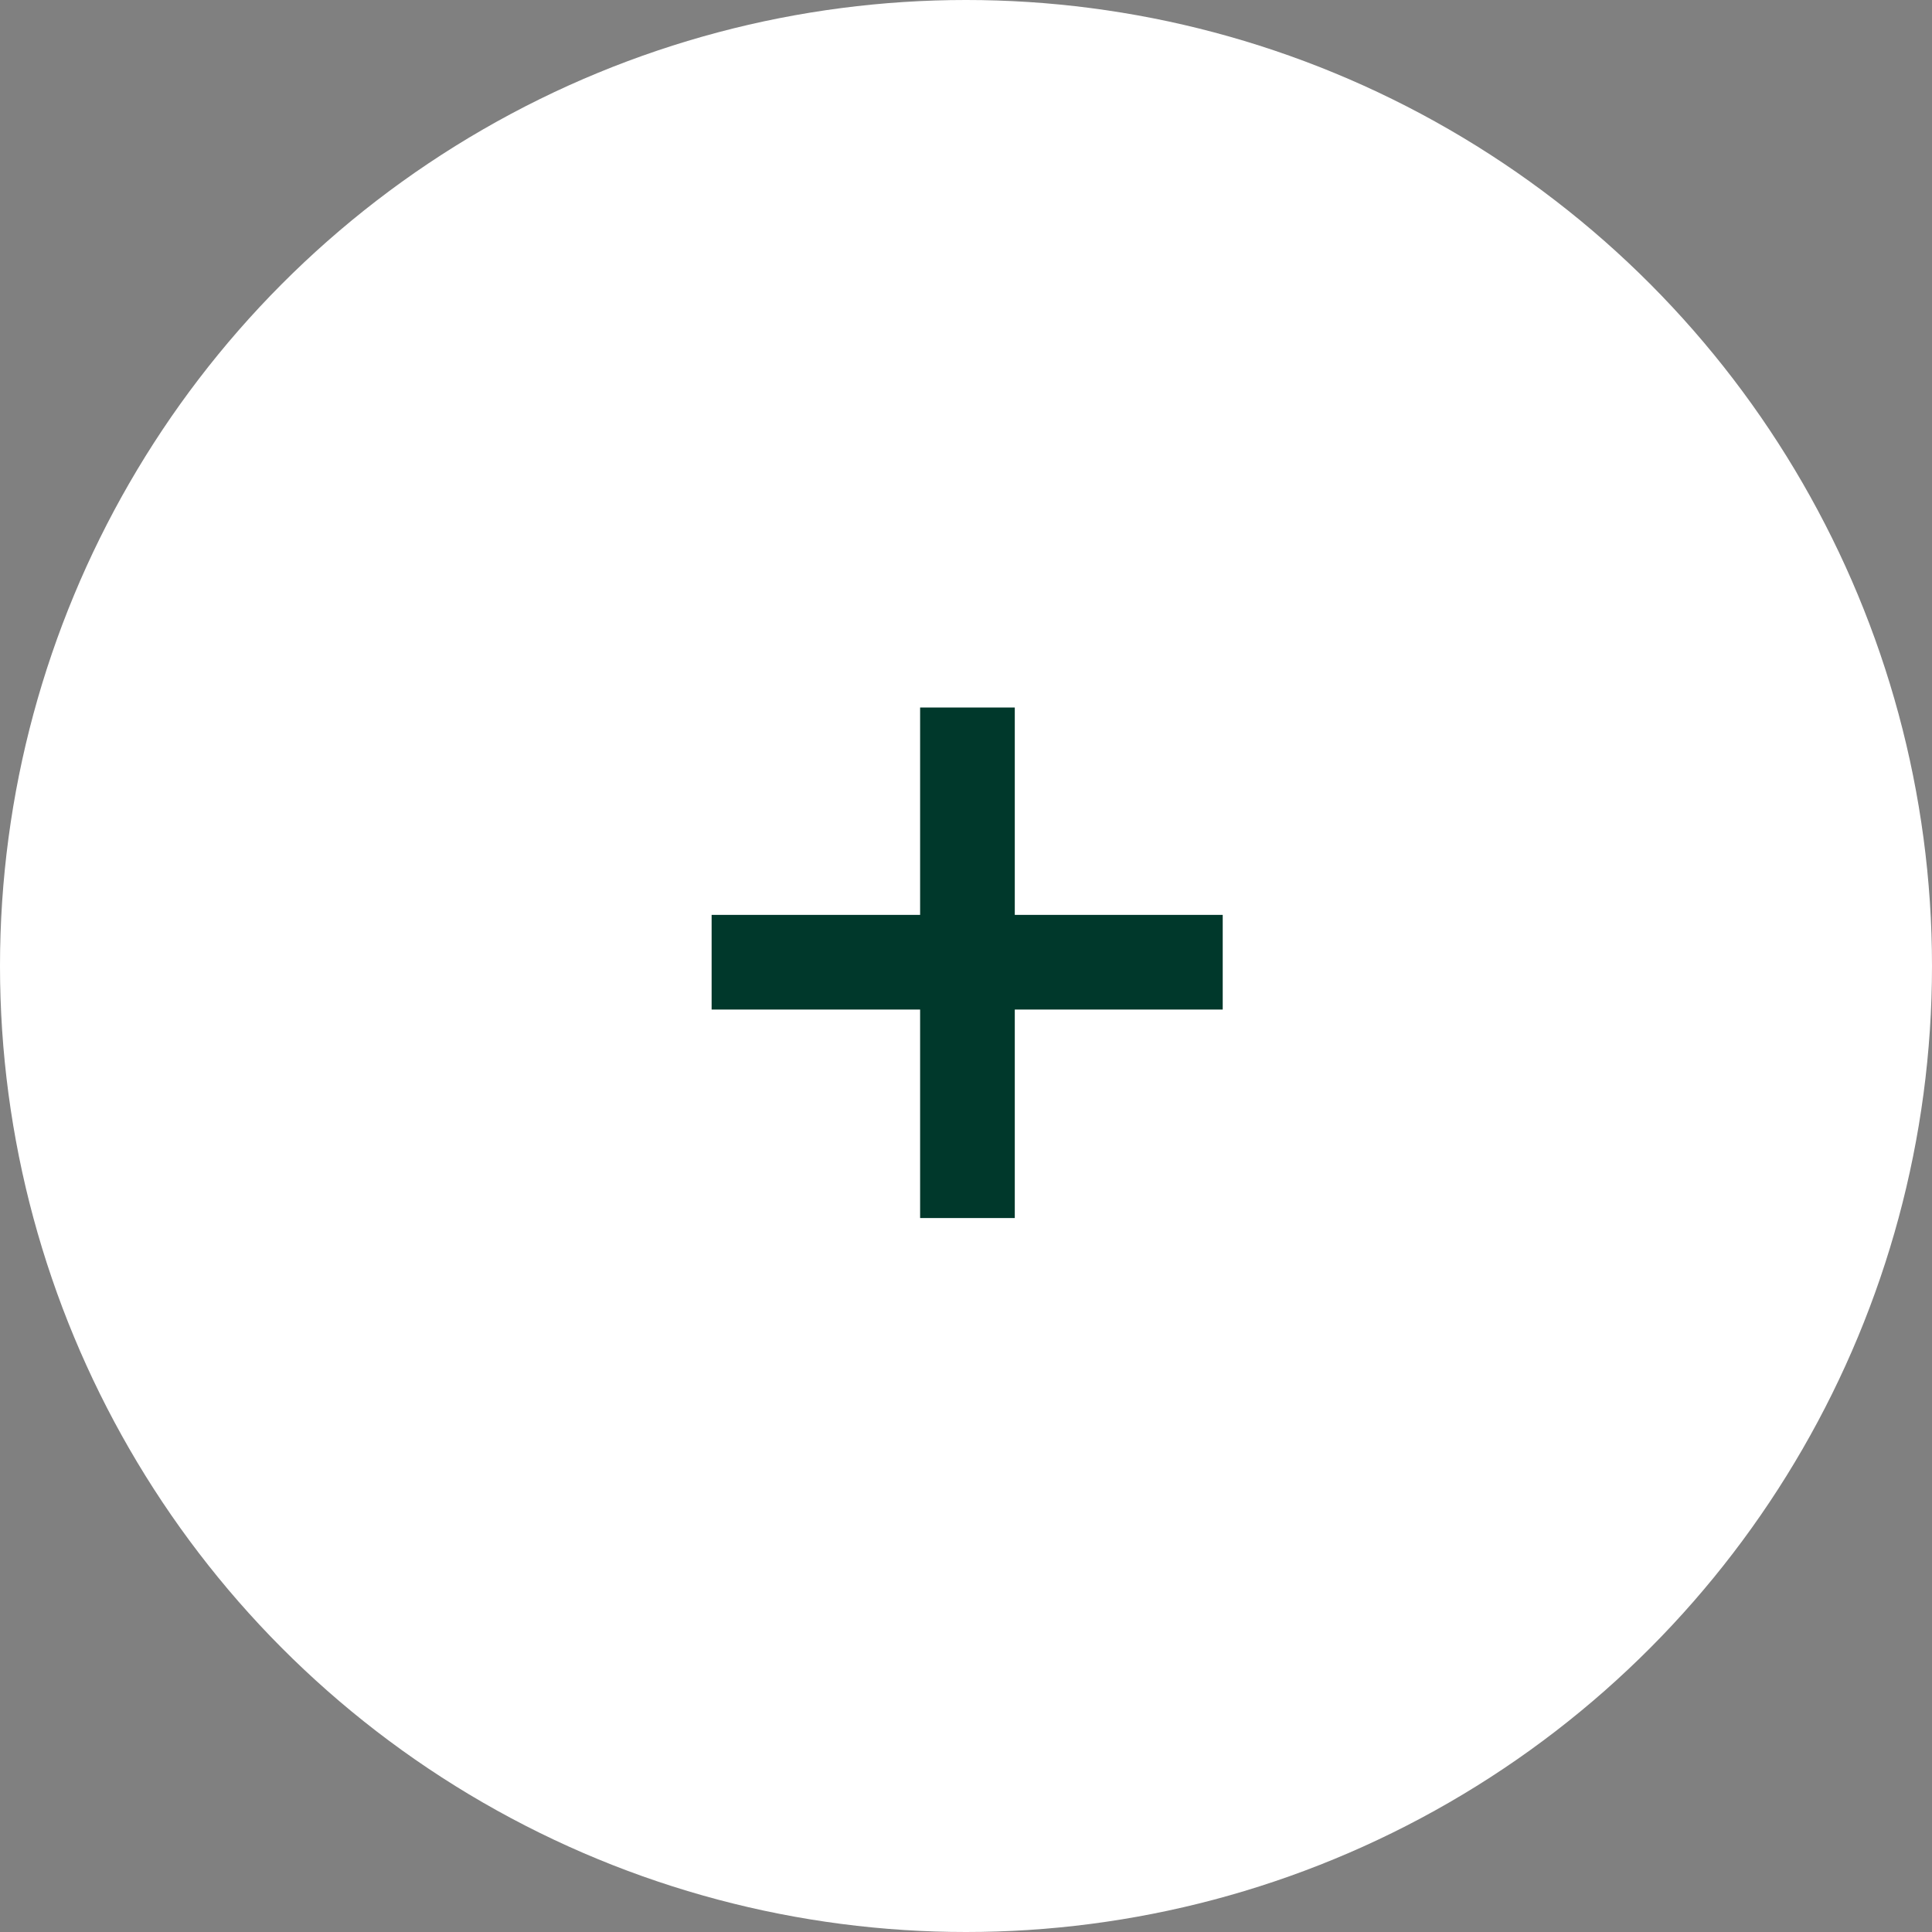
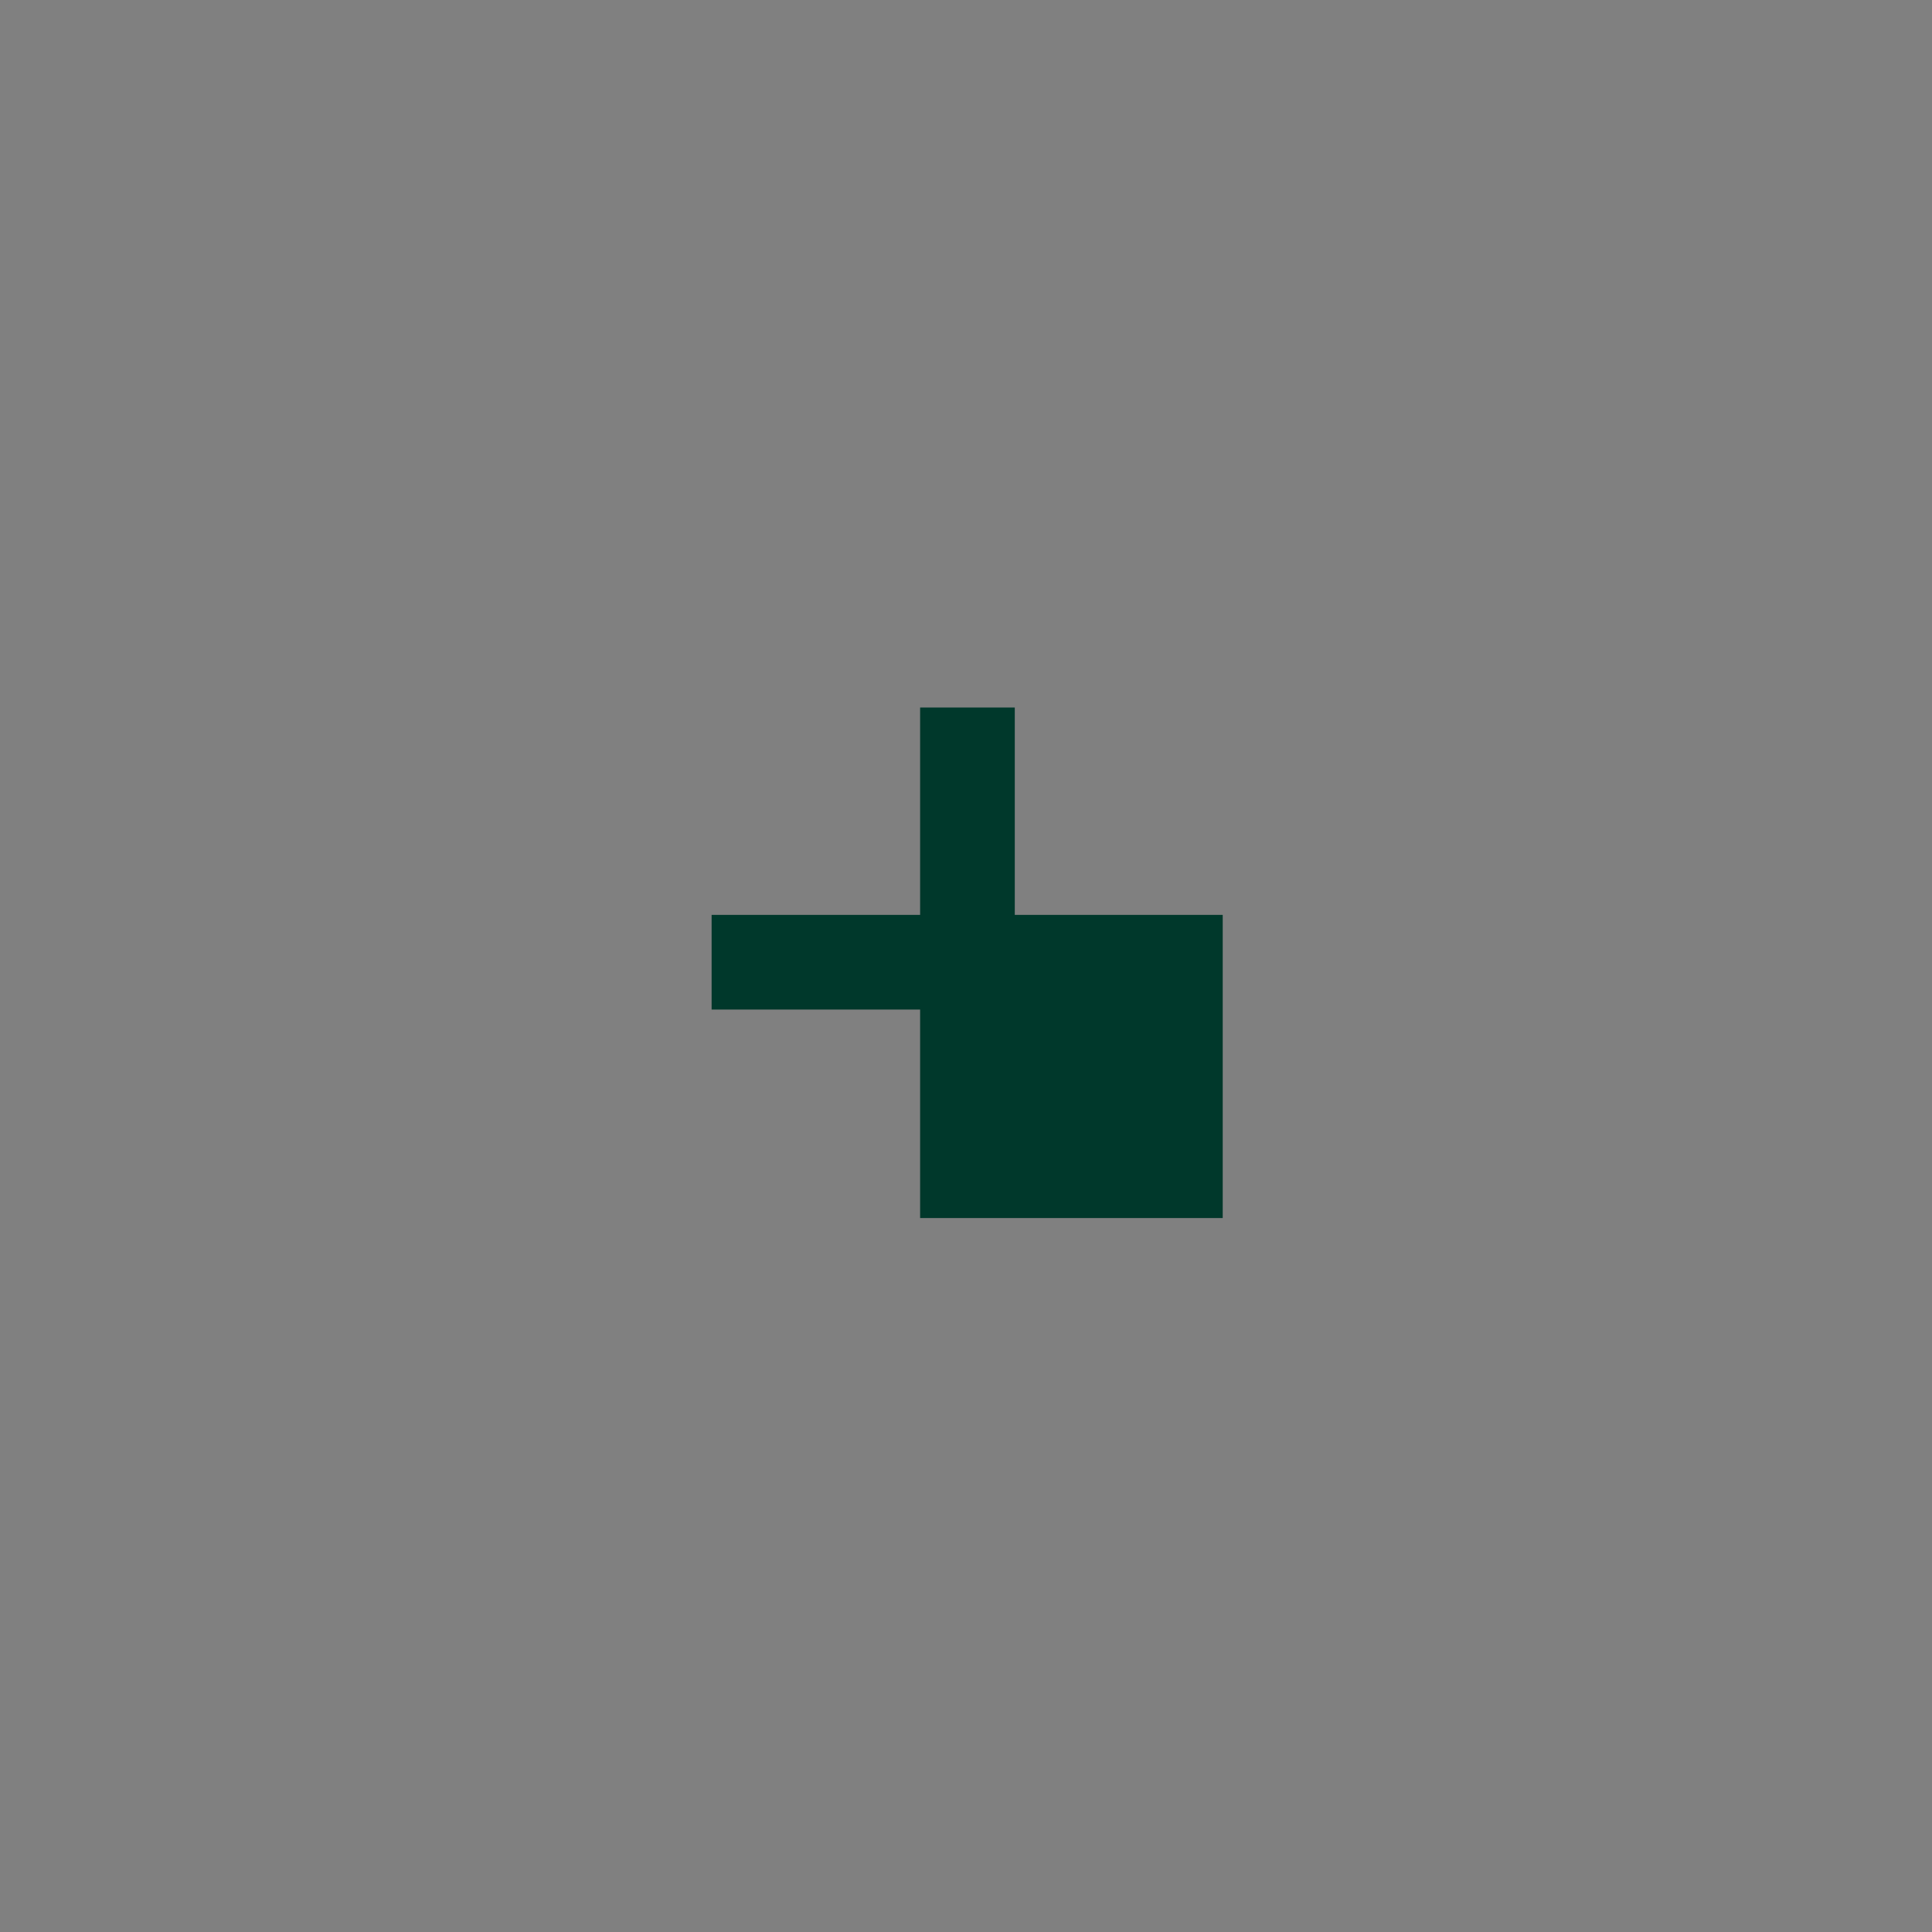
<svg xmlns="http://www.w3.org/2000/svg" width="24" height="24" viewBox="0 0 24 24" fill="none">
  <rect x="0" y="0" width="24" height="24" fill="#808080" stroke="none" />
-   <circle cx="12" cy="12" r="12" fill="white" />
-   <path d="M11.43 15.131V12.541H8.84V11.365H11.43V8.789H12.606V11.365H15.189V12.541H12.606V15.131H11.43Z" fill="#00382B" />
+   <path d="M11.43 15.131V12.541H8.84V11.365H11.43V8.789H12.606V11.365H15.189V12.541V15.131H11.43Z" fill="#00382B" />
</svg>